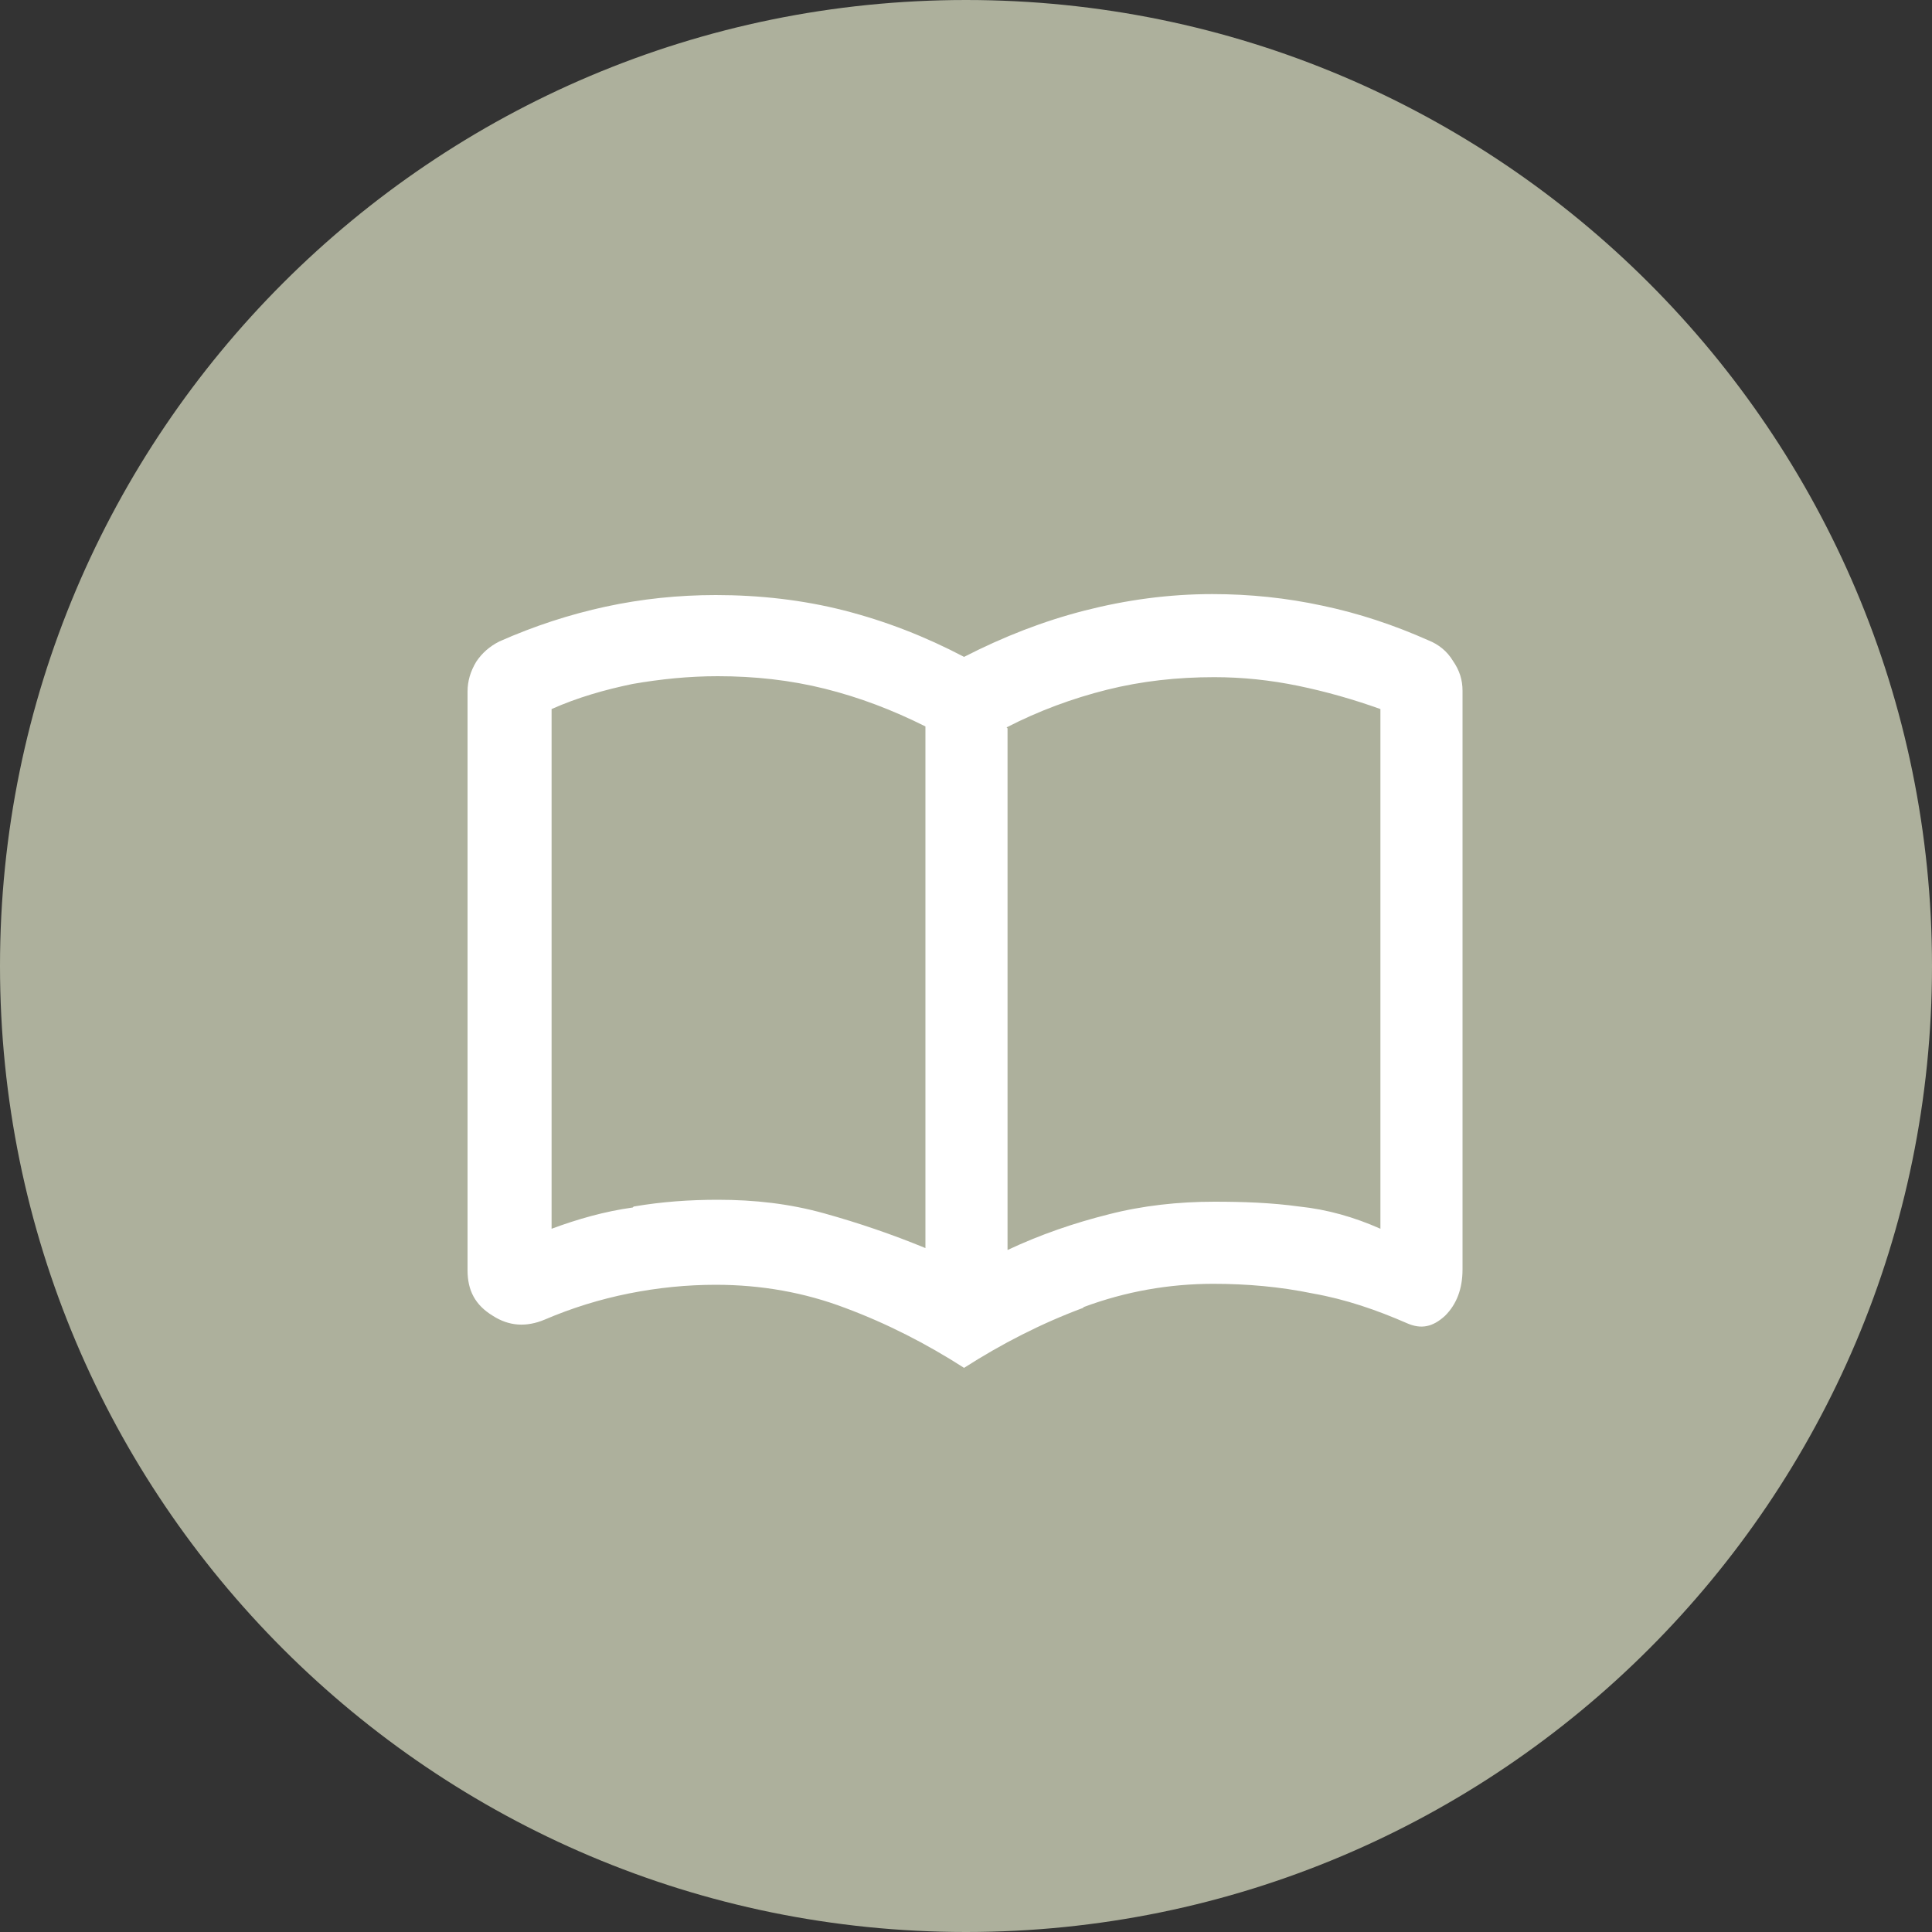
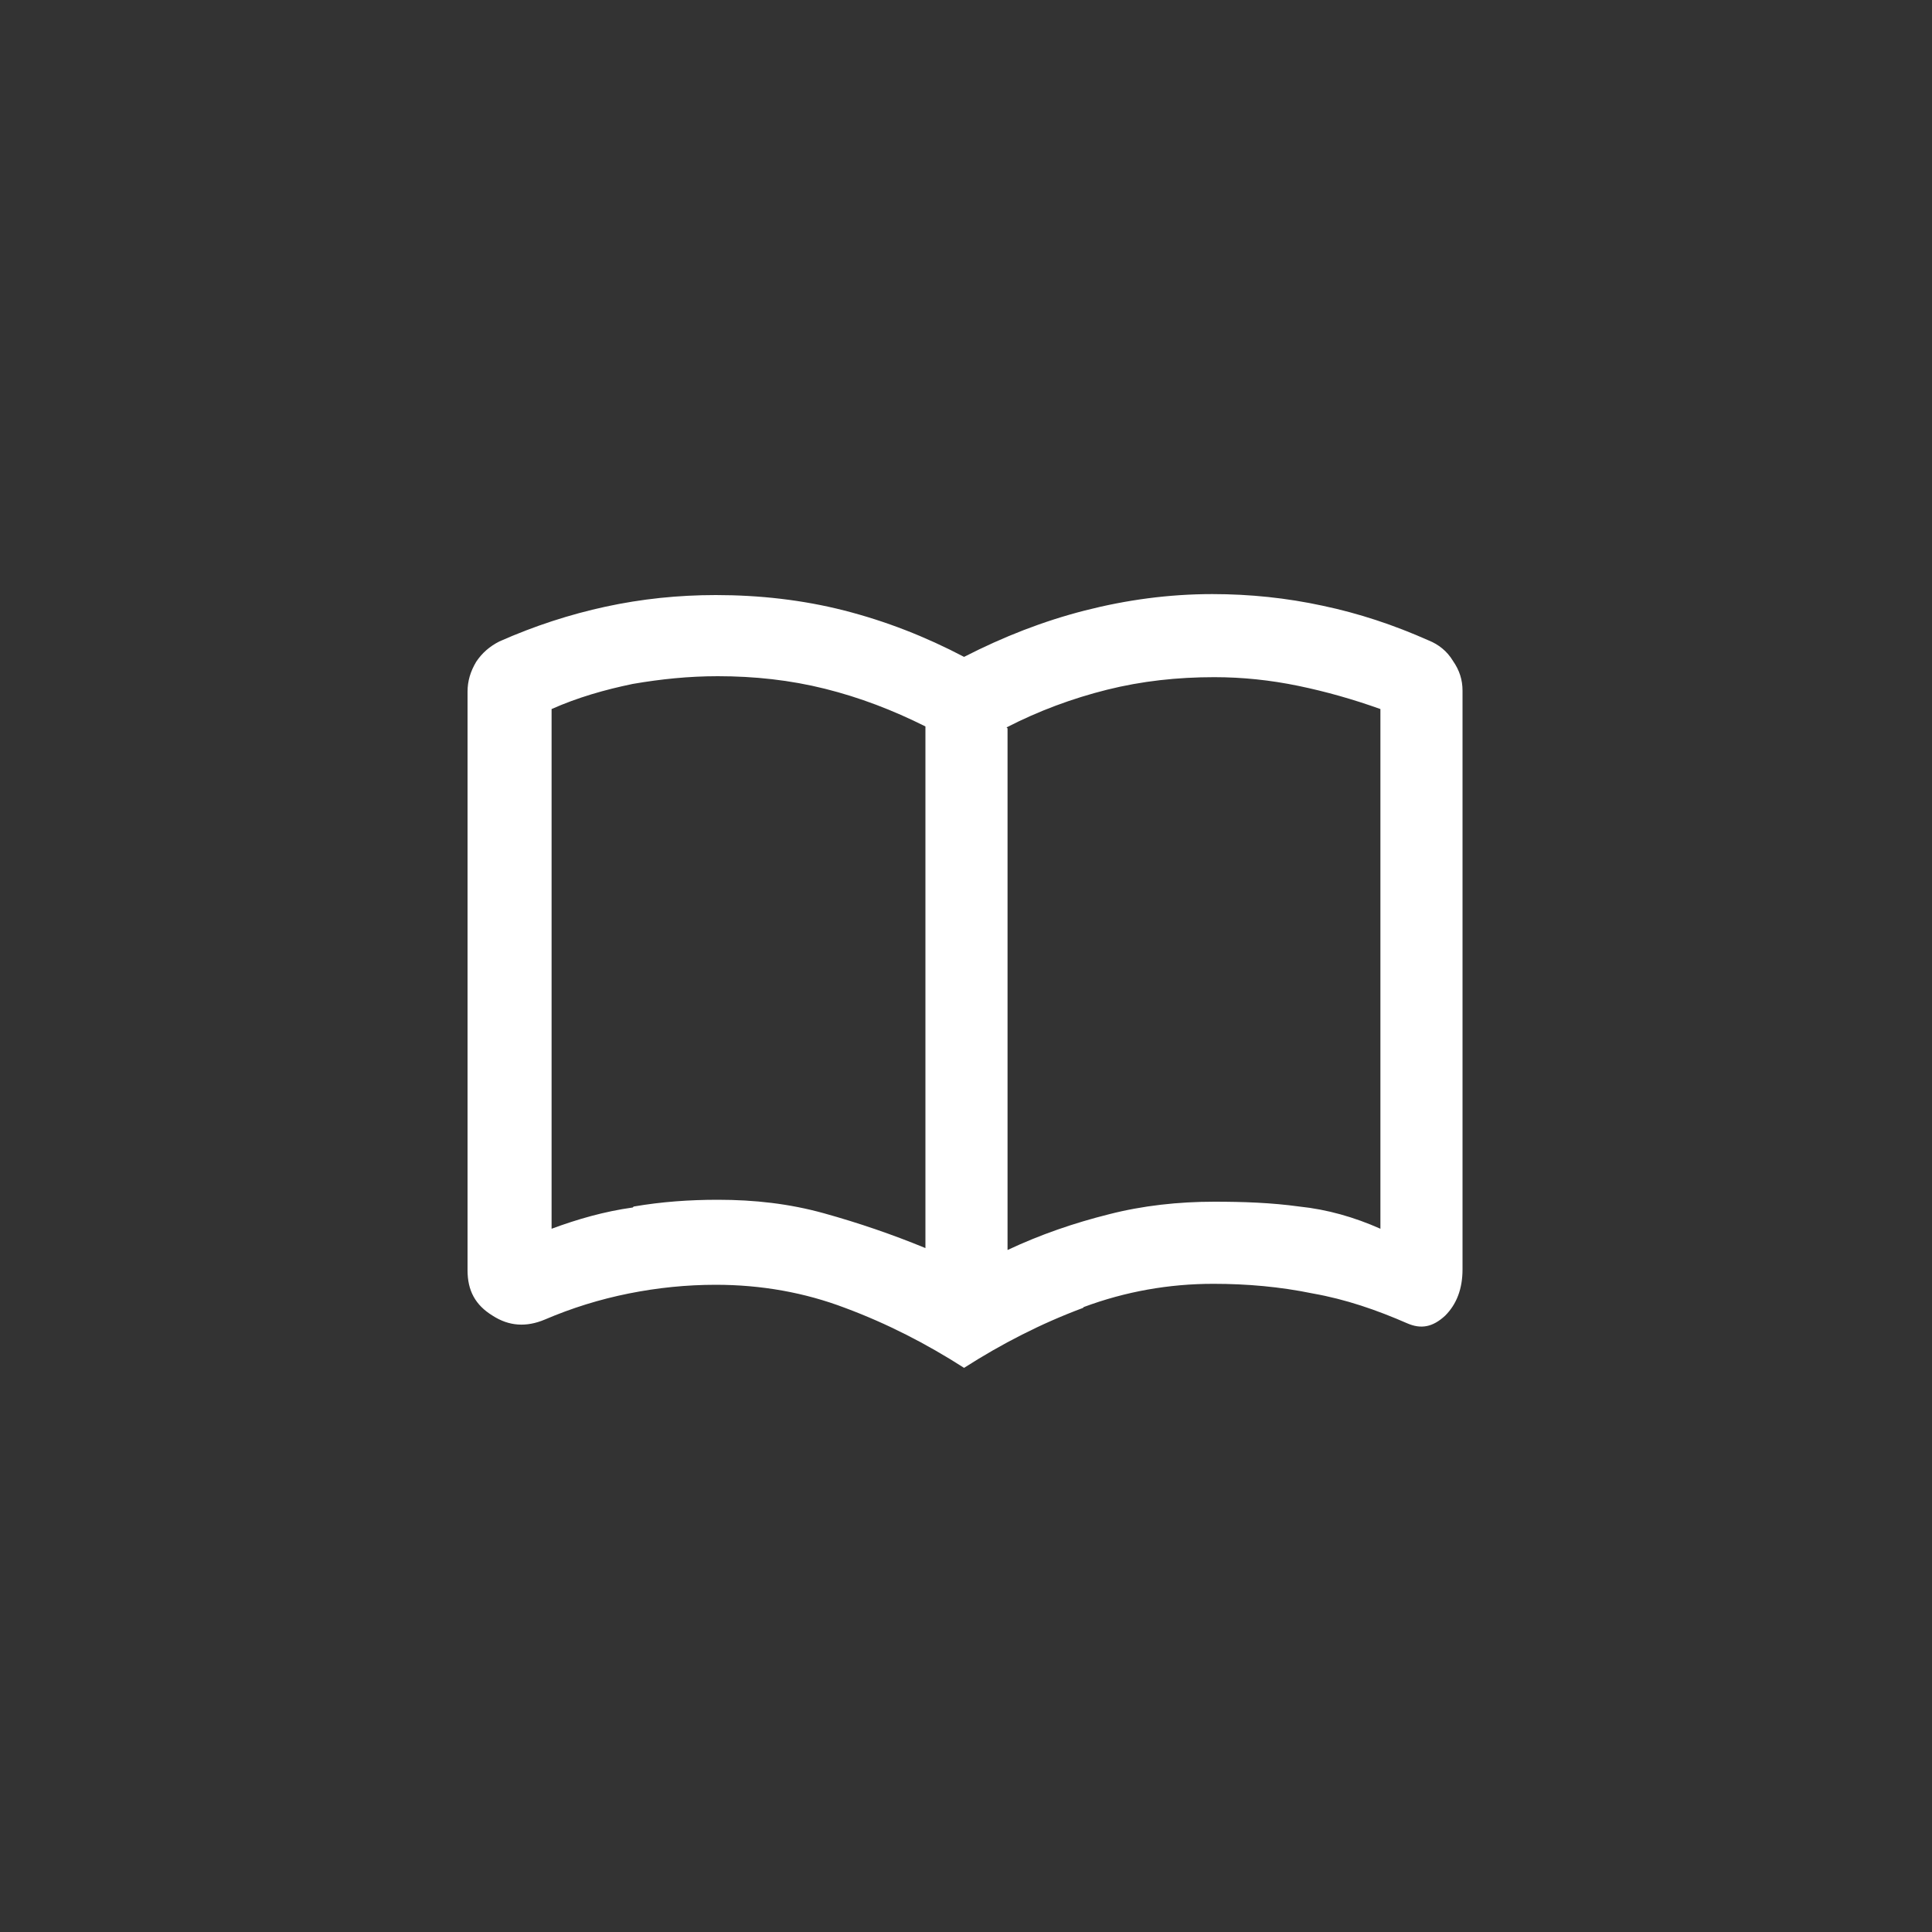
<svg xmlns="http://www.w3.org/2000/svg" id="Ebene_1" data-name="Ebene 1" viewBox="0 0 20 20">
  <rect x="0" y="0" width="20" height="20" fill="#333333" stroke="none" />
  <defs>
    <style>
      .cls-1 {
        fill: #adb09c;
      }

      .cls-2 {
        fill: #fff;
      }
    </style>
  </defs>
-   <path class="cls-1" d="M10,20c5.52,0,10-4.48,10-10S15.52,0,10,0,0,4.48,0,10s4.48,10,10,10" />
  <path class="cls-2" d="M11.22,13.53c.43-.16.88-.24,1.34-.24.35,0,.69.03,1.03.1.34.06.66.17.98.31.14.06.26.04.39-.08.12-.12.18-.28.18-.48v-5.99c0-.11-.03-.21-.1-.31-.06-.1-.15-.17-.25-.21-.36-.16-.72-.28-1.1-.36-.37-.08-.75-.12-1.14-.12-.45,0-.89.06-1.32.17-.43.11-.84.27-1.25.48-.4-.21-.81-.37-1.24-.48-.43-.11-.88-.16-1.33-.16-.39,0-.77.04-1.14.12-.37.08-.74.2-1.1.36-.1.05-.18.12-.24.21-.06.1-.09.2-.09.31v5.99c0,.21.08.36.26.47.17.11.35.12.54.04.28-.12.57-.21.87-.27.3-.06.6-.09.9-.09.47,0,.92.08,1.34.24.43.16.84.37,1.23.62.39-.25.8-.46,1.23-.62M10.42,7.53c.33-.17.68-.3,1.04-.39s.73-.13,1.11-.13c.29,0,.58.03.87.09.29.06.57.14.85.24v5.38c-.27-.12-.55-.2-.84-.23-.29-.04-.58-.05-.88-.05-.37,0-.74.04-1.09.13-.36.09-.71.21-1.05.37v-5.4ZM6.55,12.5c-.29.04-.57.12-.84.22v-5.38c.27-.12.55-.2.84-.26.29-.05.58-.08.88-.08.38,0,.75.04,1.11.13.36.09.7.22,1.04.39v5.4c-.34-.14-.69-.26-1.05-.36-.36-.1-.72-.14-1.1-.14-.29,0-.58.02-.87.07" />
</svg>